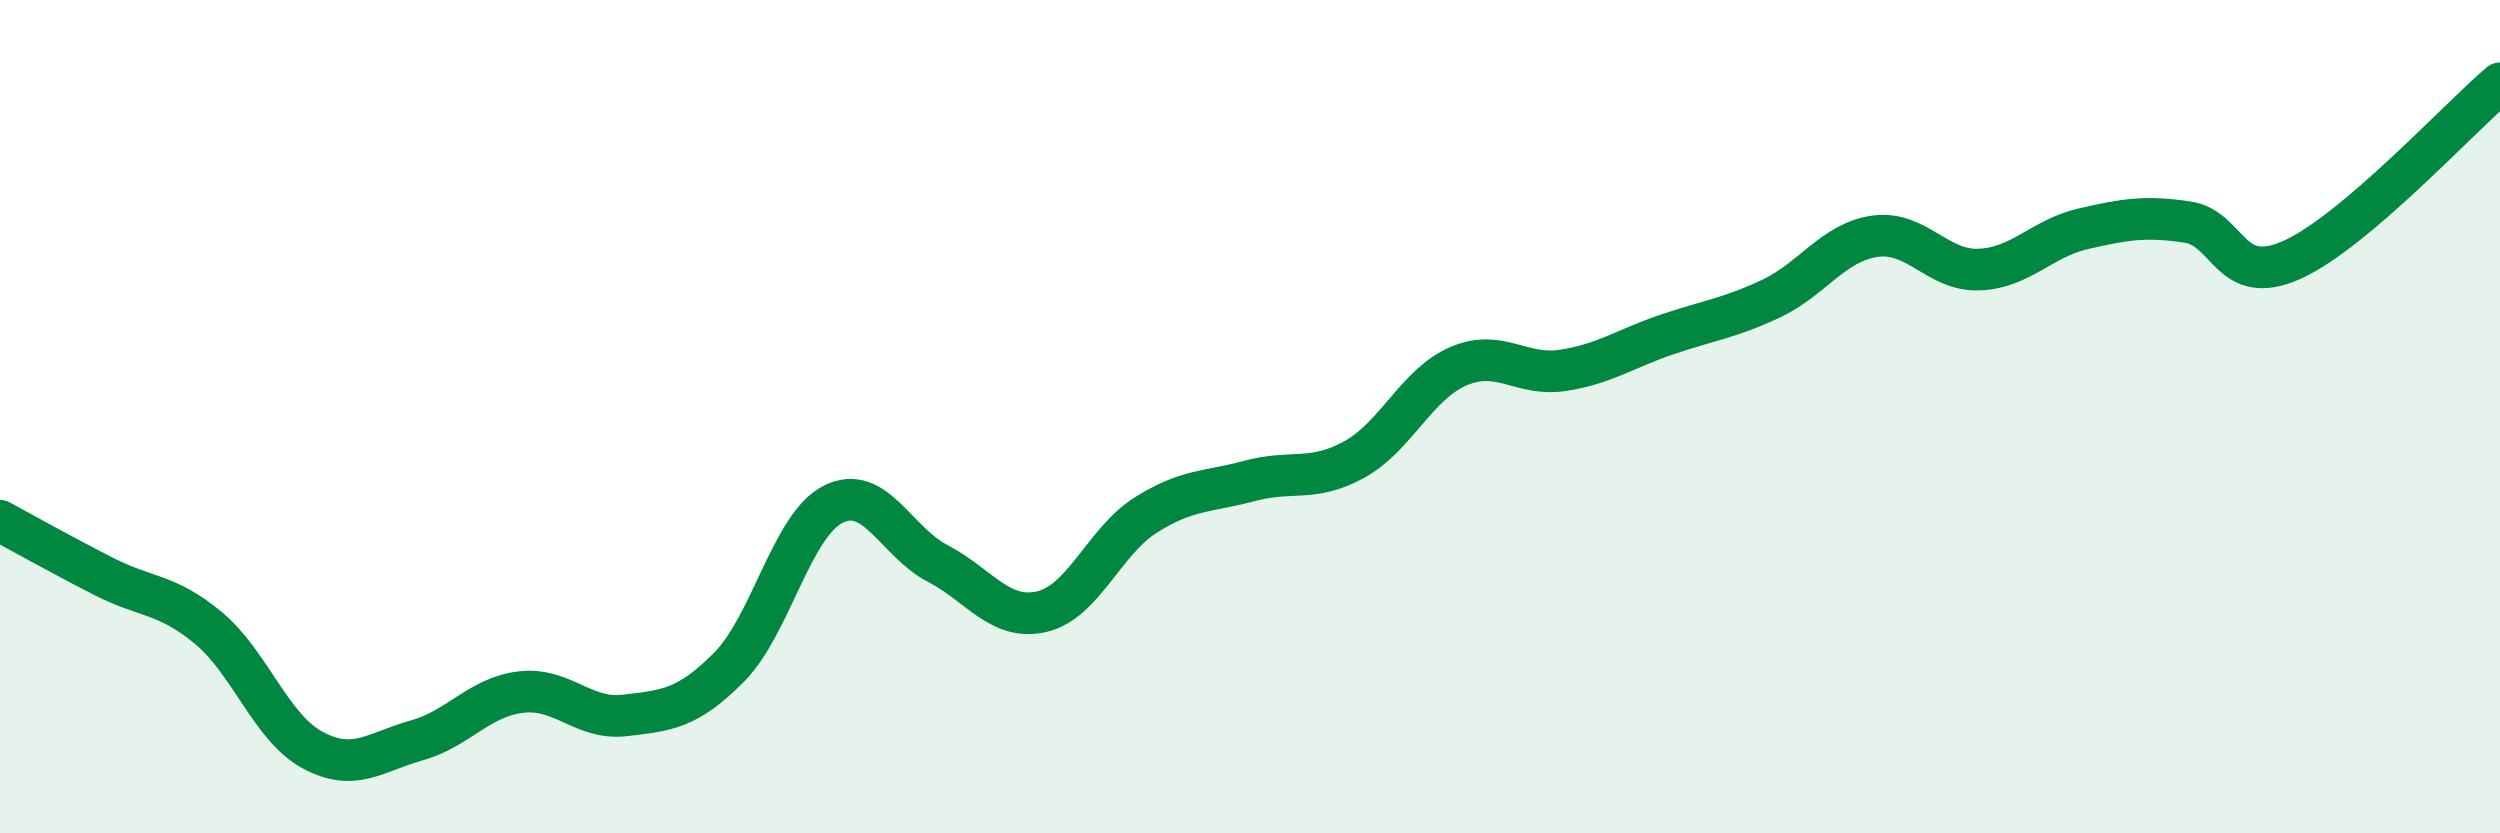
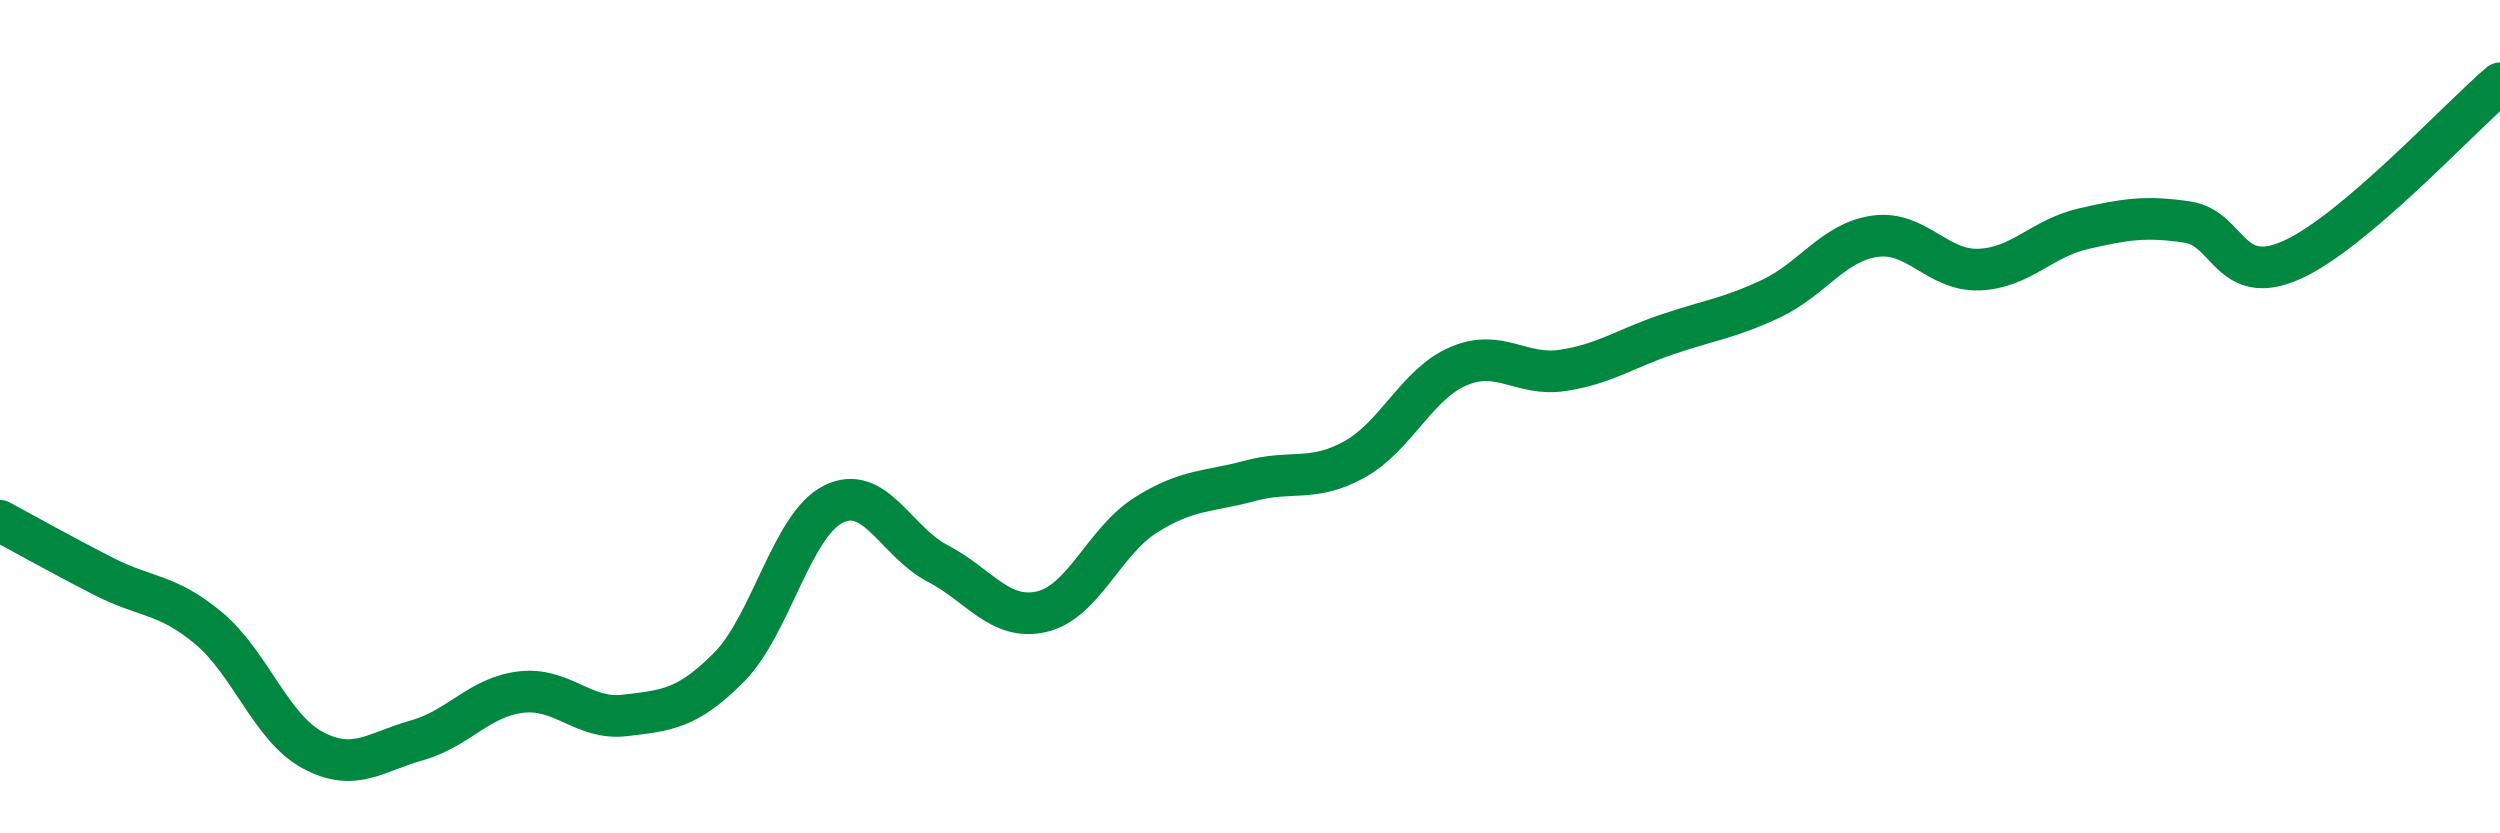
<svg xmlns="http://www.w3.org/2000/svg" width="60" height="20" viewBox="0 0 60 20">
-   <path d="M 0,12.5 C 0.5,12.77 1.5,13.33 2.5,13.84 C 3.5,14.35 4,14.24 5,15.07 C 6,15.9 6.5,17.46 7.5,18 C 8.5,18.54 9,18.05 10,17.77 C 11,17.49 11.5,16.73 12.5,16.61 C 13.5,16.49 14,17.29 15,17.17 C 16,17.05 16.5,17.02 17.5,16.01 C 18.5,15 19,12.6 20,12.1 C 21,11.6 21.5,13 22.5,13.52 C 23.5,14.04 24,14.91 25,14.68 C 26,14.45 26.5,12.99 27.5,12.36 C 28.5,11.73 29,11.81 30,11.54 C 31,11.27 31.5,11.58 32.5,11.03 C 33.5,10.48 34,9.22 35,8.79 C 36,8.36 36.5,9.04 37.5,8.89 C 38.5,8.74 39,8.37 40,8.03 C 41,7.69 41.5,7.64 42.5,7.17 C 43.5,6.7 44,5.81 45,5.67 C 46,5.53 46.5,6.51 47.5,6.47 C 48.5,6.43 49,5.72 50,5.49 C 51,5.26 51.5,5.18 52.5,5.33 C 53.5,5.48 53.5,6.91 55,6.24 C 56.5,5.57 59,2.85 60,2L60 20L0 20Z" fill="#008740" opacity="0.1" stroke-linecap="round" stroke-linejoin="round" />
  <path d="M 0,12.5 C 0.5,12.77 1.5,13.33 2.5,13.84 C 3.5,14.35 4,14.24 5,15.07 C 6,15.9 6.5,17.46 7.5,18 C 8.5,18.54 9,18.05 10,17.77 C 11,17.49 11.5,16.73 12.5,16.61 C 13.5,16.49 14,17.29 15,17.17 C 16,17.05 16.5,17.02 17.5,16.01 C 18.5,15 19,12.6 20,12.1 C 21,11.6 21.5,13 22.5,13.52 C 23.5,14.04 24,14.91 25,14.68 C 26,14.45 26.5,12.99 27.5,12.36 C 28.5,11.73 29,11.81 30,11.54 C 31,11.27 31.5,11.58 32.5,11.03 C 33.5,10.48 34,9.22 35,8.79 C 36,8.36 36.5,9.04 37.5,8.89 C 38.5,8.74 39,8.37 40,8.03 C 41,7.69 41.5,7.64 42.5,7.17 C 43.5,6.7 44,5.81 45,5.67 C 46,5.53 46.5,6.51 47.5,6.47 C 48.5,6.43 49,5.72 50,5.49 C 51,5.26 51.5,5.18 52.5,5.33 C 53.5,5.48 53.5,6.91 55,6.24 C 56.5,5.57 59,2.85 60,2" stroke="#008740" stroke-width="1" fill="none" stroke-linecap="round" stroke-linejoin="round" />
</svg>